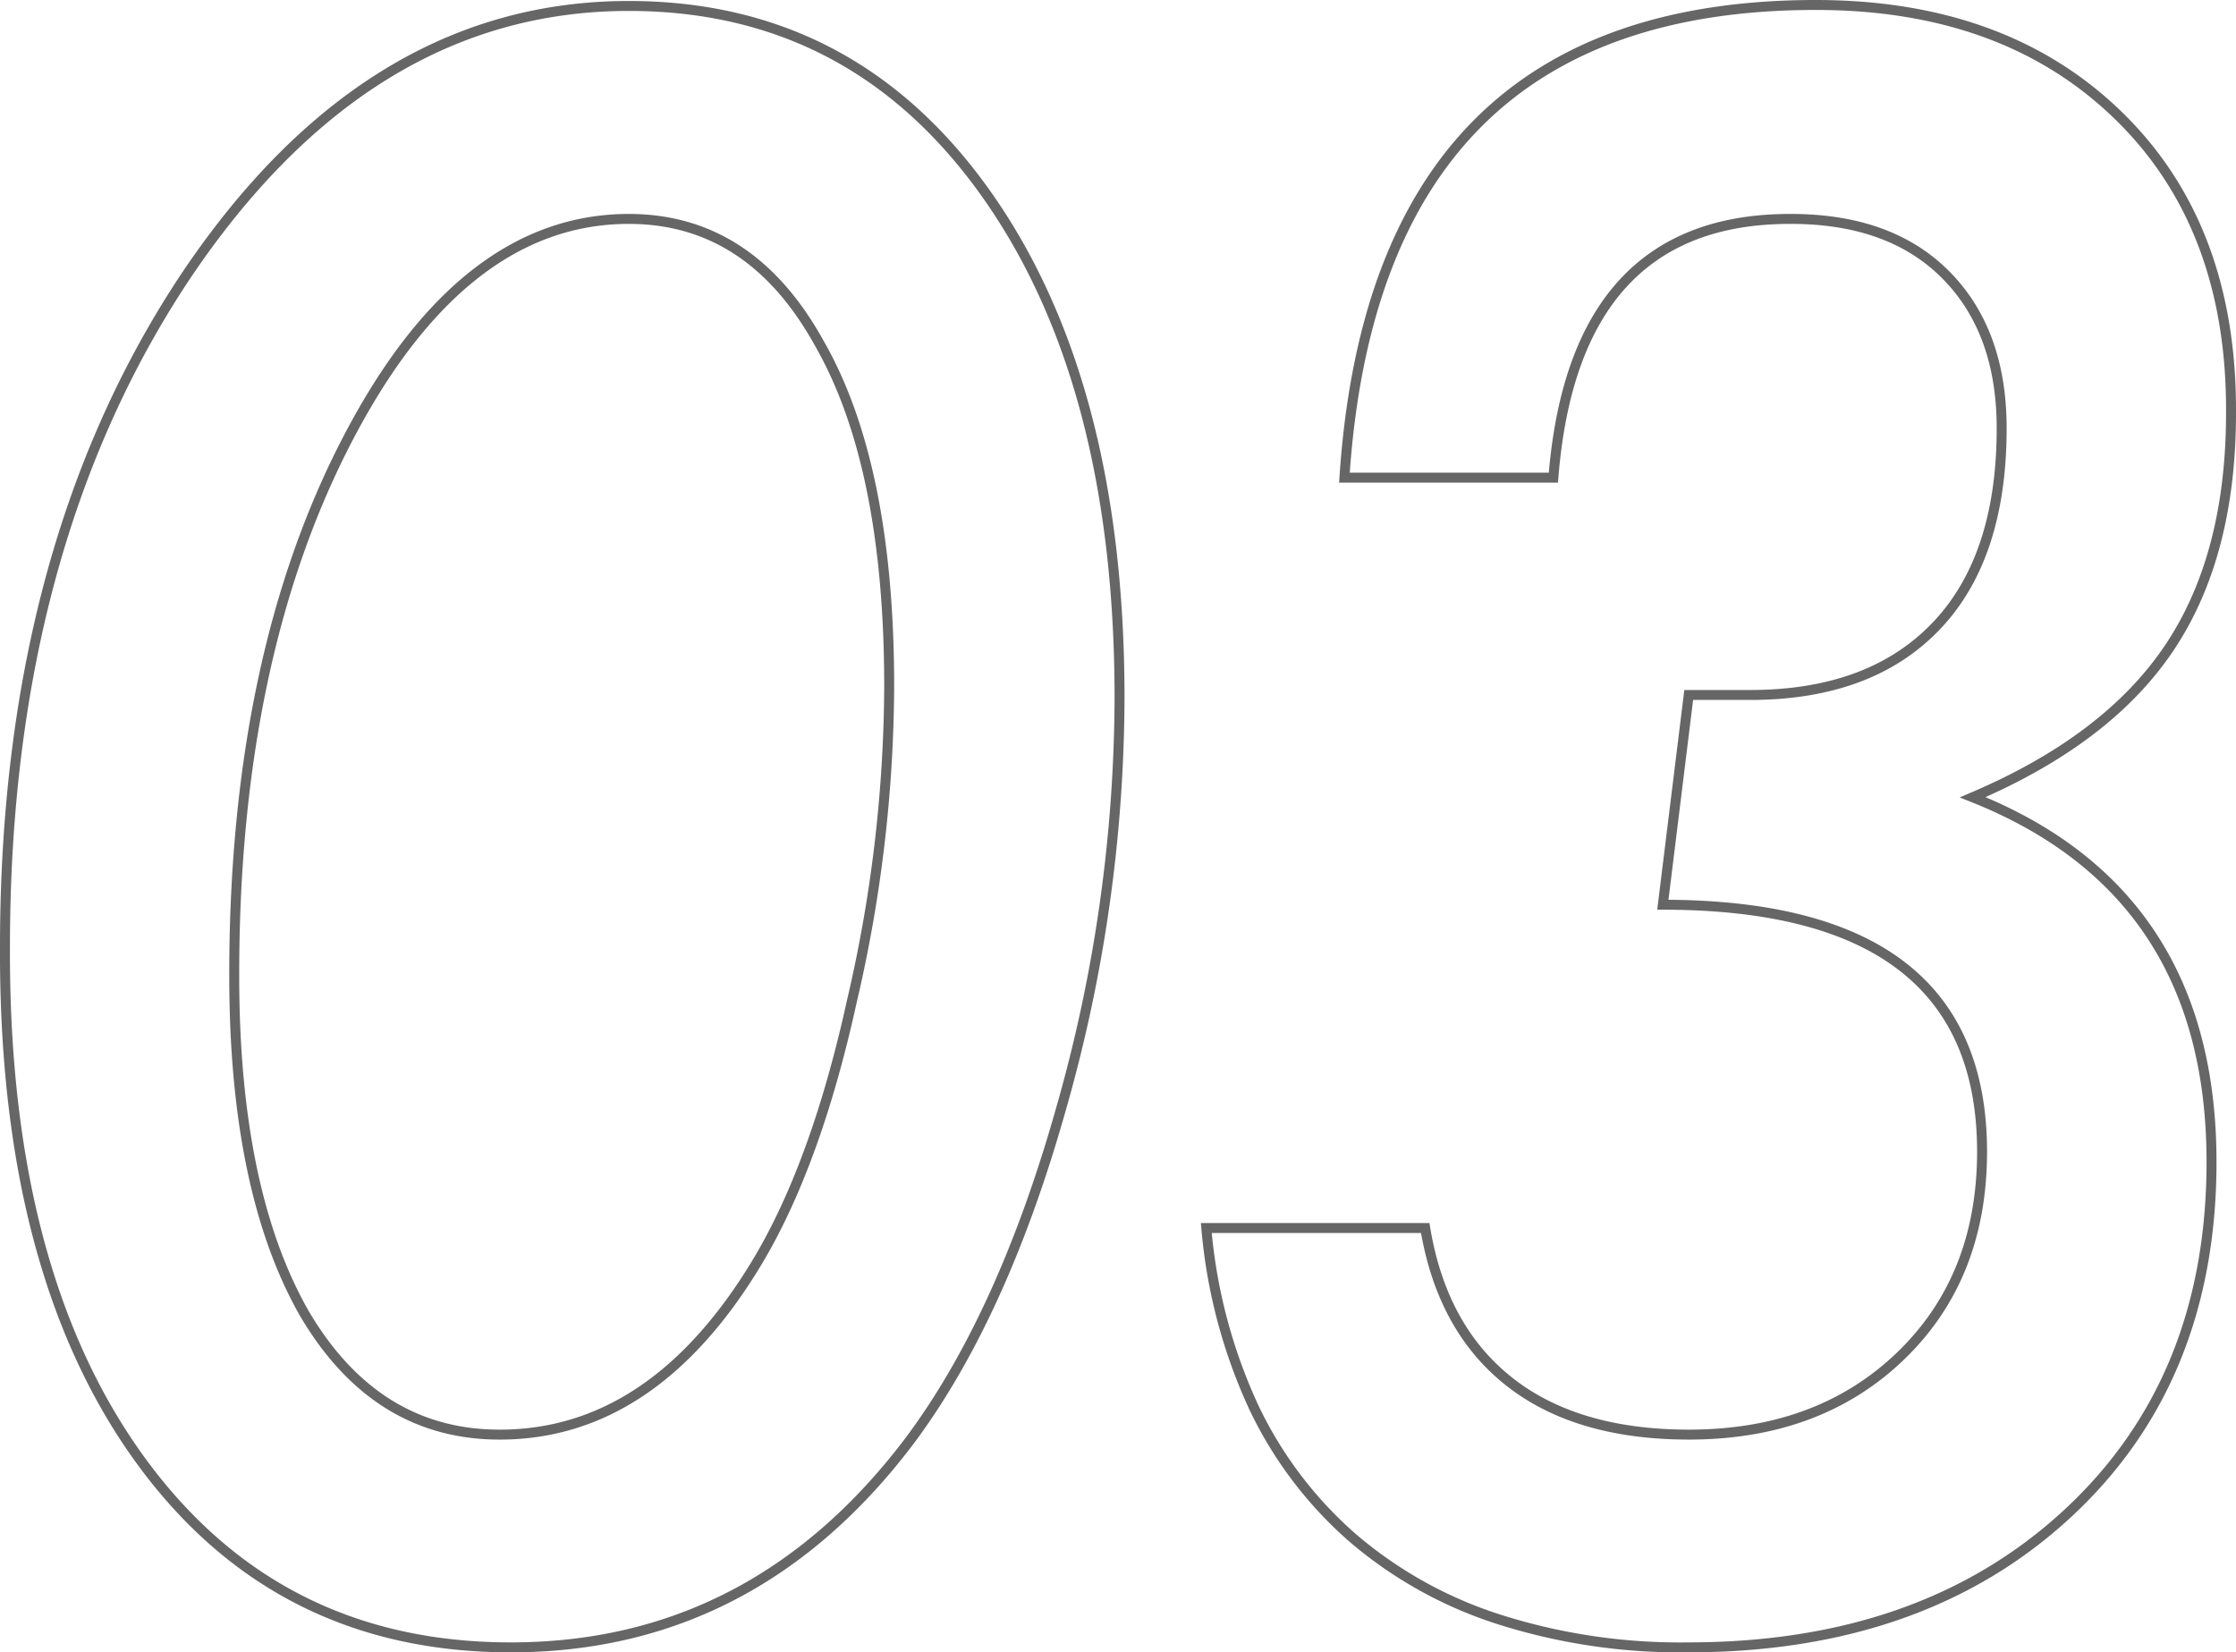
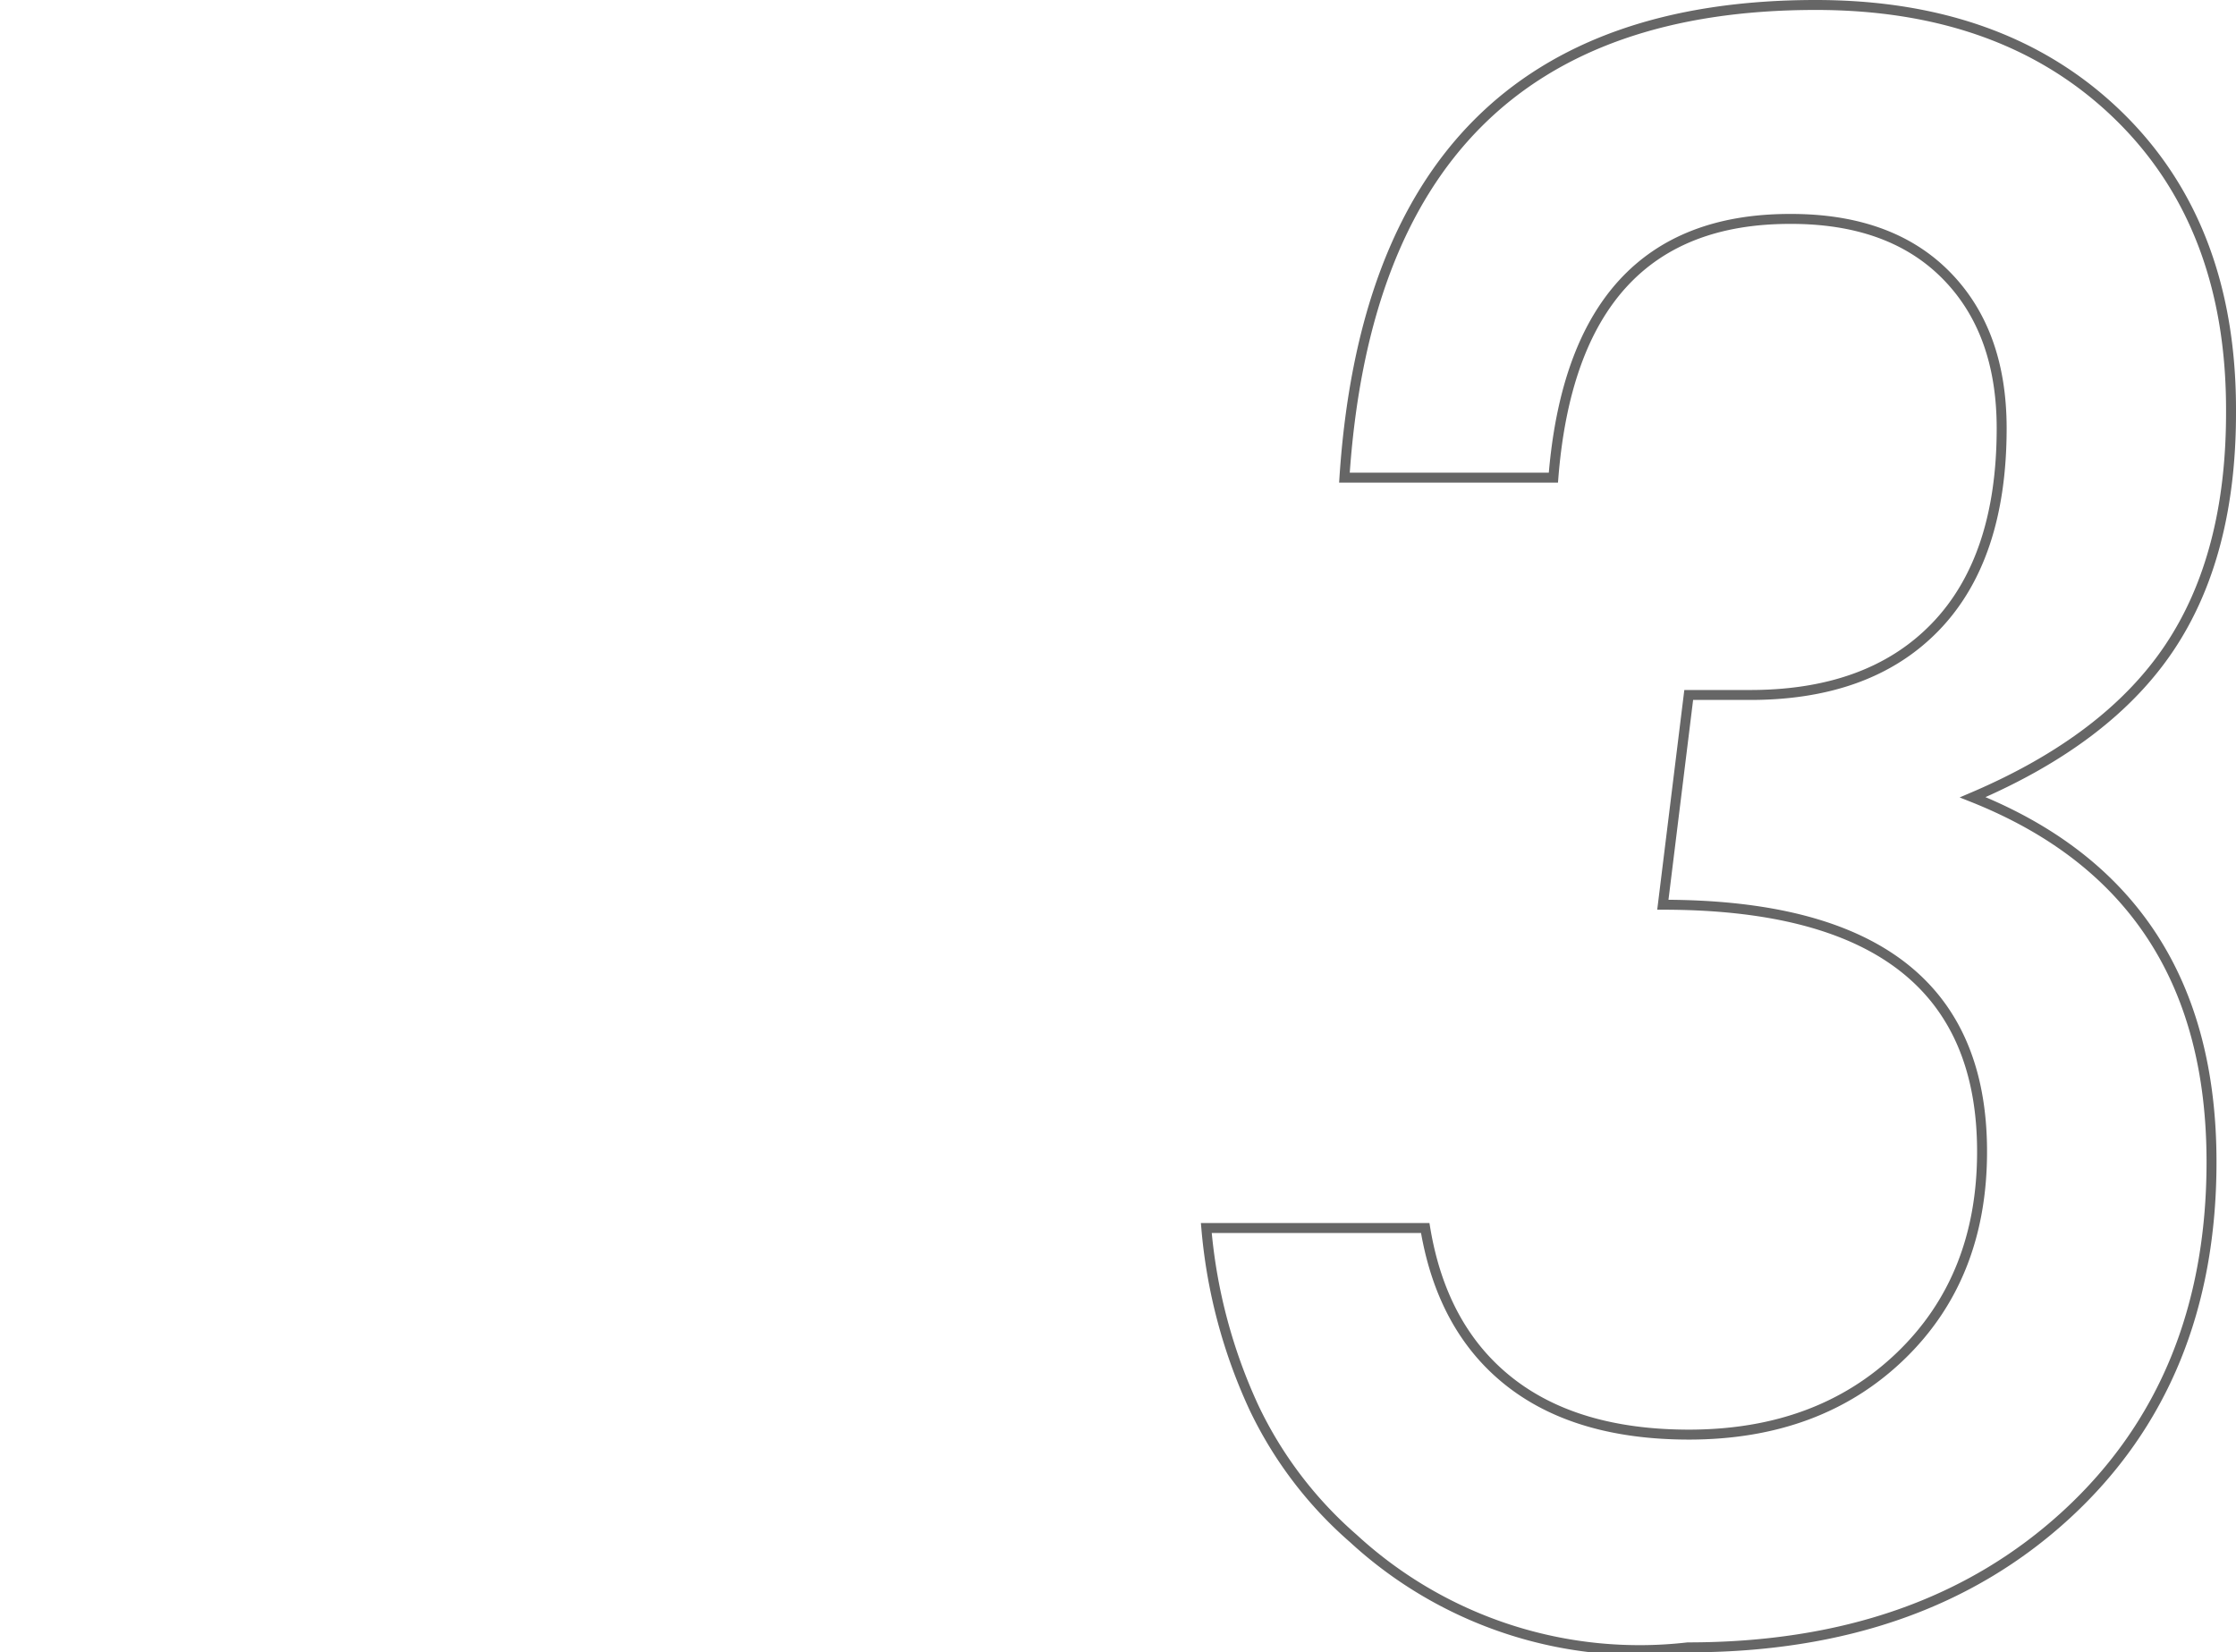
<svg xmlns="http://www.w3.org/2000/svg" viewBox="0 0 224.71 166.05">
  <defs>
    <style>.cls-1{fill:none;stroke:#666;stroke-miterlimit:10;}</style>
  </defs>
  <g id="レイヤー_2" data-name="レイヤー 2">
    <g id="pc">
-       <path class="cls-1" d="M112.51,70.15a151.73,151.73,0,0,1-5.92,41.42q-5.91,20.87-15.26,33.33-15.67,20.65-40,20.65-23.58,0-37.27-18.89T.5,95.17q0-40,18.06-67.26Q36.83.59,63.2.6,85.73.6,99.12,19.5T112.51,70.15ZM89.36,69q0-22.22-7-34.46Q75.45,22,63.2,22,46.49,22,35,44T23.54,98.08q0,21.58,7.06,33.94,7.17,12.15,19.62,12.15,15.57,0,26.06-17.65,5.81-9.85,9.34-25.95A141.09,141.09,0,0,0,89.36,69Z" />
-       <path class="cls-1" d="M121.23,123.41h22q1.67,10.07,8.41,15.41t18.07,5.35q13.08,0,21.28-7.89t8.2-20.55q0-24.81-32.08-24.81l2.6-21.08h5.81q12.24.1,18.94-6.8t6.7-20q0-9.75-5.61-15.41T179.88,22Q158.18,22,156.11,48h-21Q138.25.51,182.47.5q19,0,30.42,11.11T224.21,41.5q0,14.32-6.18,23.57T198.25,80.12q24,9.55,24,36.64,0,22-14.53,35.4t-38.1,13.39a60,60,0,0,1-18.94-2.8A42.46,42.46,0,0,1,136,154.6a40.42,40.42,0,0,1-10-13.18A53.75,53.75,0,0,1,121.23,123.41Z" />
+       <path class="cls-1" d="M121.23,123.41h22q1.67,10.07,8.41,15.41t18.07,5.35q13.08,0,21.28-7.89t8.2-20.55q0-24.81-32.08-24.81l2.6-21.08h5.81q12.24.1,18.94-6.8t6.7-20q0-9.75-5.61-15.41T179.88,22Q158.18,22,156.11,48h-21Q138.25.51,182.47.5q19,0,30.42,11.11T224.21,41.5q0,14.32-6.18,23.57T198.25,80.12q24,9.55,24,36.64,0,22-14.53,35.4t-38.1,13.39A42.46,42.46,0,0,1,136,154.6a40.42,40.42,0,0,1-10-13.18A53.75,53.75,0,0,1,121.23,123.41Z" />
    </g>
  </g>
</svg>